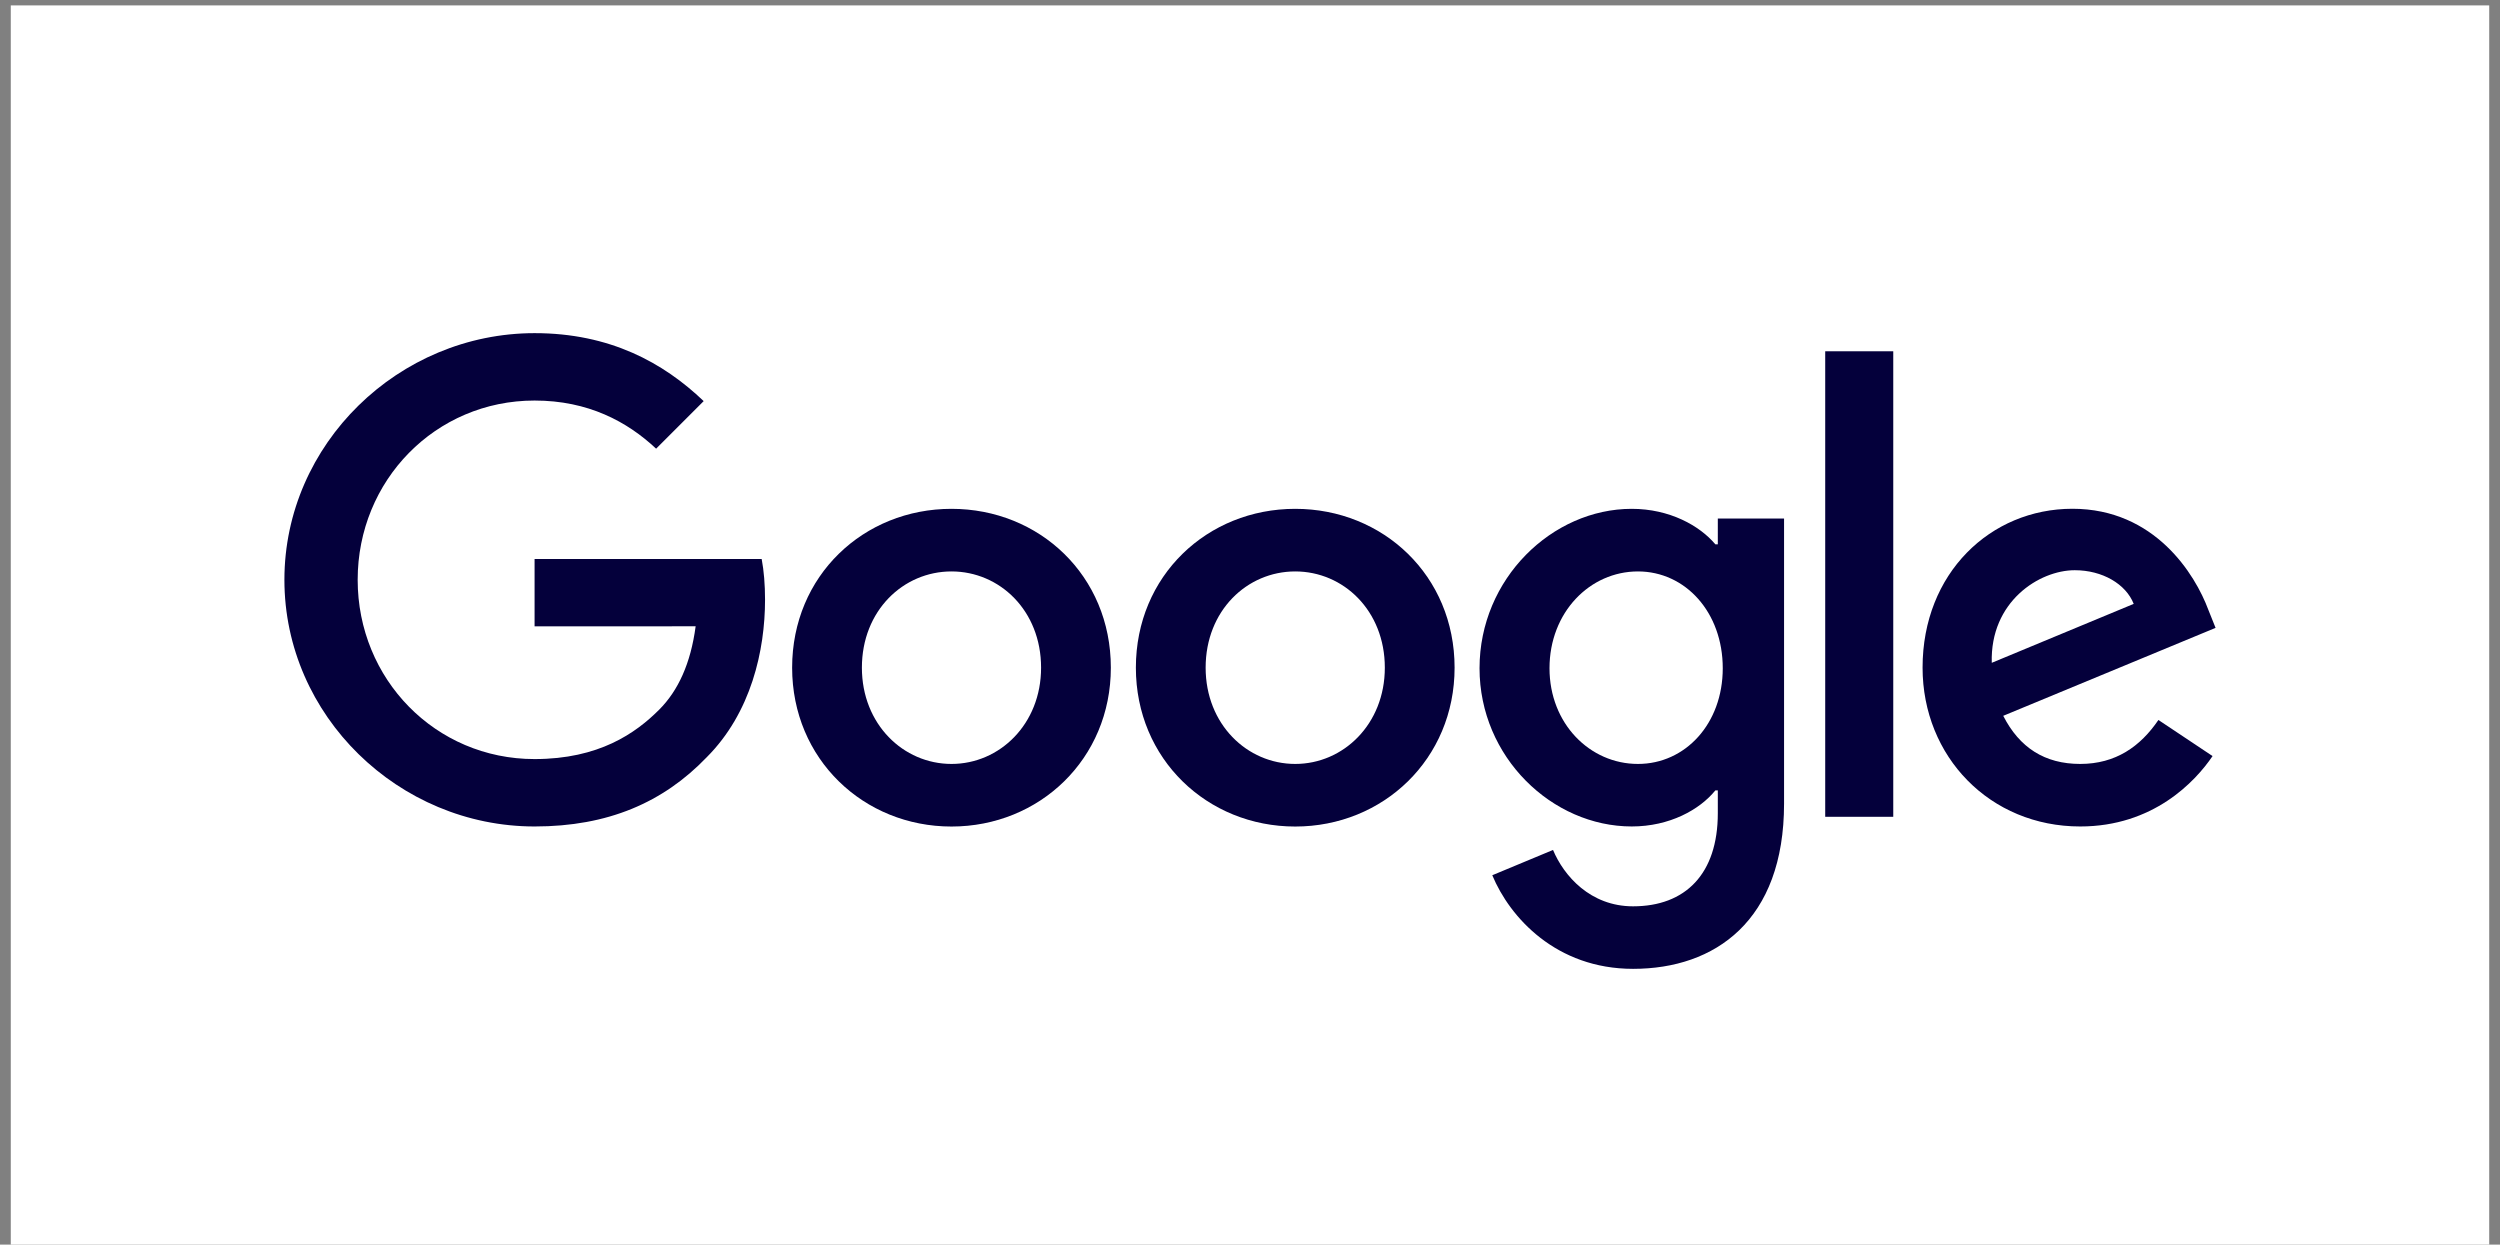
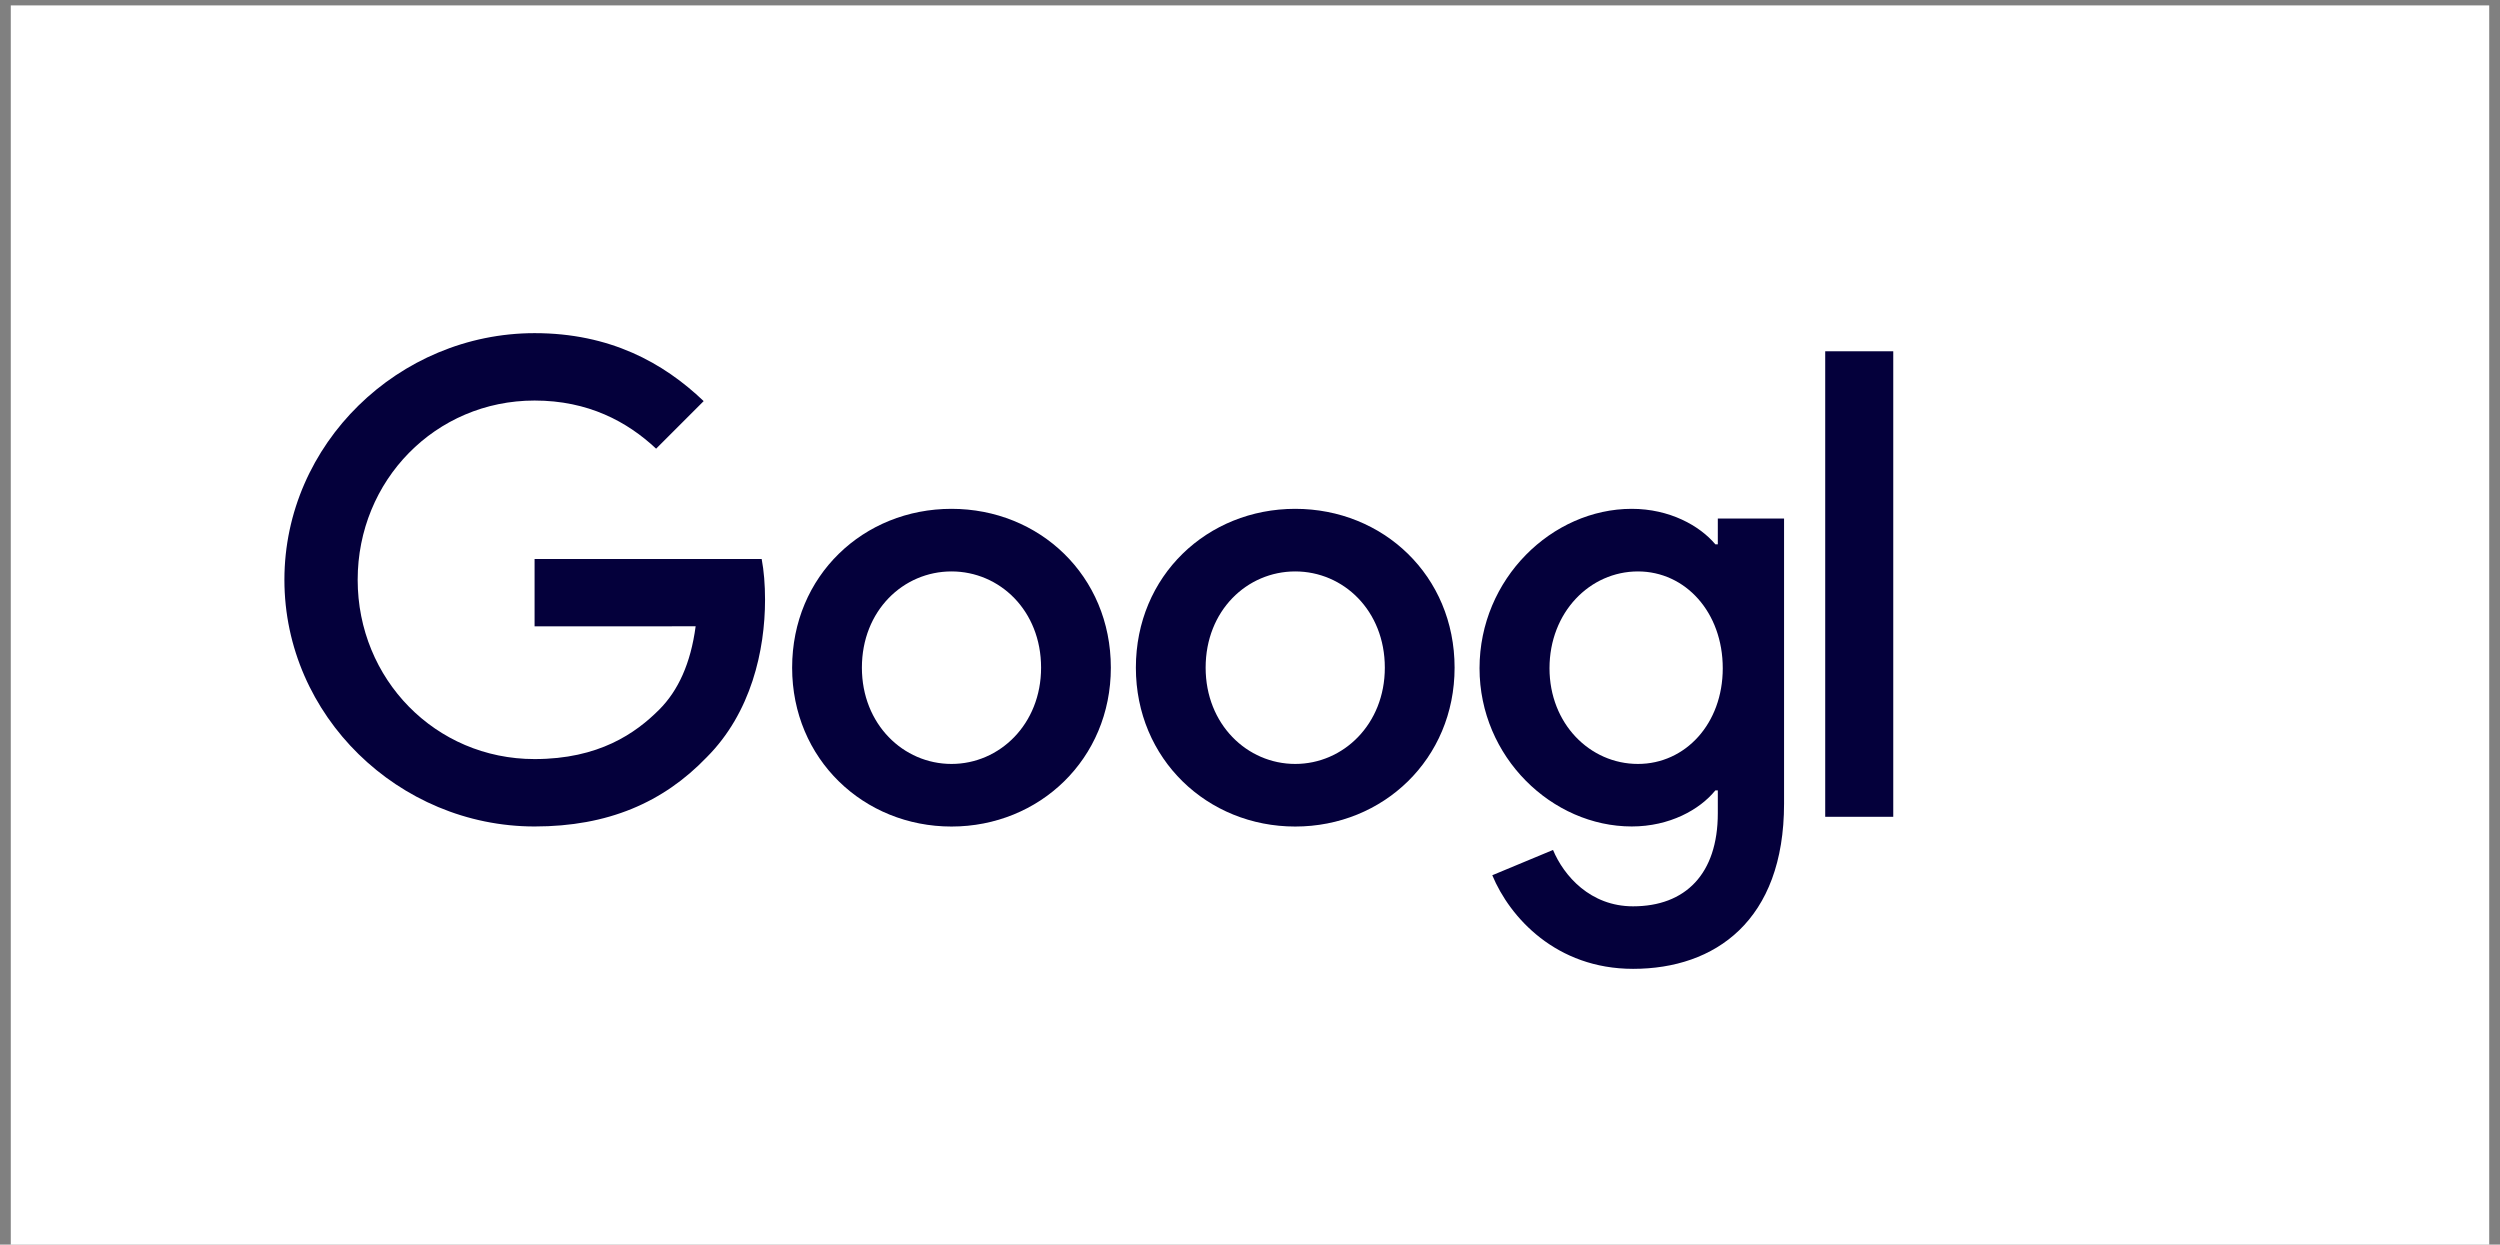
<svg xmlns="http://www.w3.org/2000/svg" width="231" height="115" viewBox="0 0 231 115" fill="none">
  <rect x="0" y="0" width="231" height="115" fill="#808080" stroke="none" />
  <rect width="229.008" height="114.504" transform="translate(0.996 0.496)" fill="white" />
  <path d="M102.642 61.694C102.642 70.145 96.031 76.372 87.918 76.372C79.804 76.372 73.193 70.145 73.193 61.694C73.193 53.184 79.804 47.016 87.918 47.016C96.031 47.016 102.642 53.184 102.642 61.694ZM96.196 61.694C96.196 56.413 92.365 52.8 87.918 52.8C83.471 52.8 79.639 56.413 79.639 61.694C79.639 66.922 83.471 70.588 87.918 70.588C92.365 70.588 96.196 66.915 96.196 61.694Z" fill="#04003B" />
  <path d="M134.404 61.694C134.404 70.145 127.793 76.372 119.679 76.372C111.566 76.372 104.955 70.145 104.955 61.694C104.955 53.19 111.566 47.016 119.679 47.016C127.793 47.016 134.404 53.184 134.404 61.694ZM127.958 61.694C127.958 56.413 124.126 52.8 119.679 52.8C115.232 52.8 111.401 56.413 111.401 61.694C111.401 66.922 115.232 70.588 119.679 70.588C124.126 70.588 127.958 66.915 127.958 61.694Z" fill="#04003B" />
  <path d="M164.847 47.903V74.254C164.847 85.094 158.455 89.521 150.897 89.521C143.783 89.521 139.502 84.763 137.887 80.872L143.499 78.536C144.498 80.925 146.946 83.744 150.891 83.744C155.728 83.744 158.726 80.76 158.726 75.141V73.03H158.501C157.058 74.81 154.279 76.365 150.771 76.365C143.433 76.365 136.709 69.973 136.709 61.747C136.709 53.462 143.433 47.016 150.771 47.016C154.272 47.016 157.052 48.571 158.501 50.298H158.726V47.91H164.847V47.903ZM159.183 61.747C159.183 56.579 155.735 52.8 151.347 52.8C146.9 52.8 143.174 56.579 143.174 61.747C143.174 66.862 146.9 70.588 151.347 70.588C155.735 70.588 159.183 66.862 159.183 61.747Z" fill="#04003B" />
  <path d="M174.937 32.458V75.472H168.65V32.458H174.937Z" fill="#04003B" />
-   <path d="M199.438 66.525L204.441 69.861C202.827 72.249 198.935 76.366 192.212 76.366C183.874 76.366 177.646 69.92 177.646 61.688C177.646 52.959 183.927 47.01 191.491 47.01C199.108 47.01 202.833 53.072 204.051 56.347L204.719 58.015L185.098 66.141C186.6 69.086 188.936 70.588 192.212 70.588C195.494 70.588 197.771 68.974 199.438 66.525ZM184.039 61.244L197.155 55.798C196.434 53.965 194.263 52.688 191.709 52.688C188.433 52.688 183.874 55.58 184.039 61.244V61.244Z" fill="#04003B" />
  <path d="M49.395 57.876V51.649H70.379C70.584 52.734 70.69 54.018 70.69 55.407C70.69 60.08 69.413 65.857 65.297 69.973C61.293 74.142 56.178 76.366 49.401 76.366C36.841 76.366 26.279 66.135 26.279 53.574C26.279 41.014 36.841 30.783 49.401 30.783C56.35 30.783 61.3 33.51 65.019 37.063L60.625 41.458C57.958 38.956 54.345 37.01 49.395 37.01C40.223 37.01 33.049 44.402 33.049 53.574C33.049 62.746 40.223 70.138 49.395 70.138C55.344 70.138 58.732 67.749 60.903 65.579C62.663 63.819 63.821 61.304 64.278 57.869L49.395 57.876V57.876Z" fill="#04003B" />
</svg>